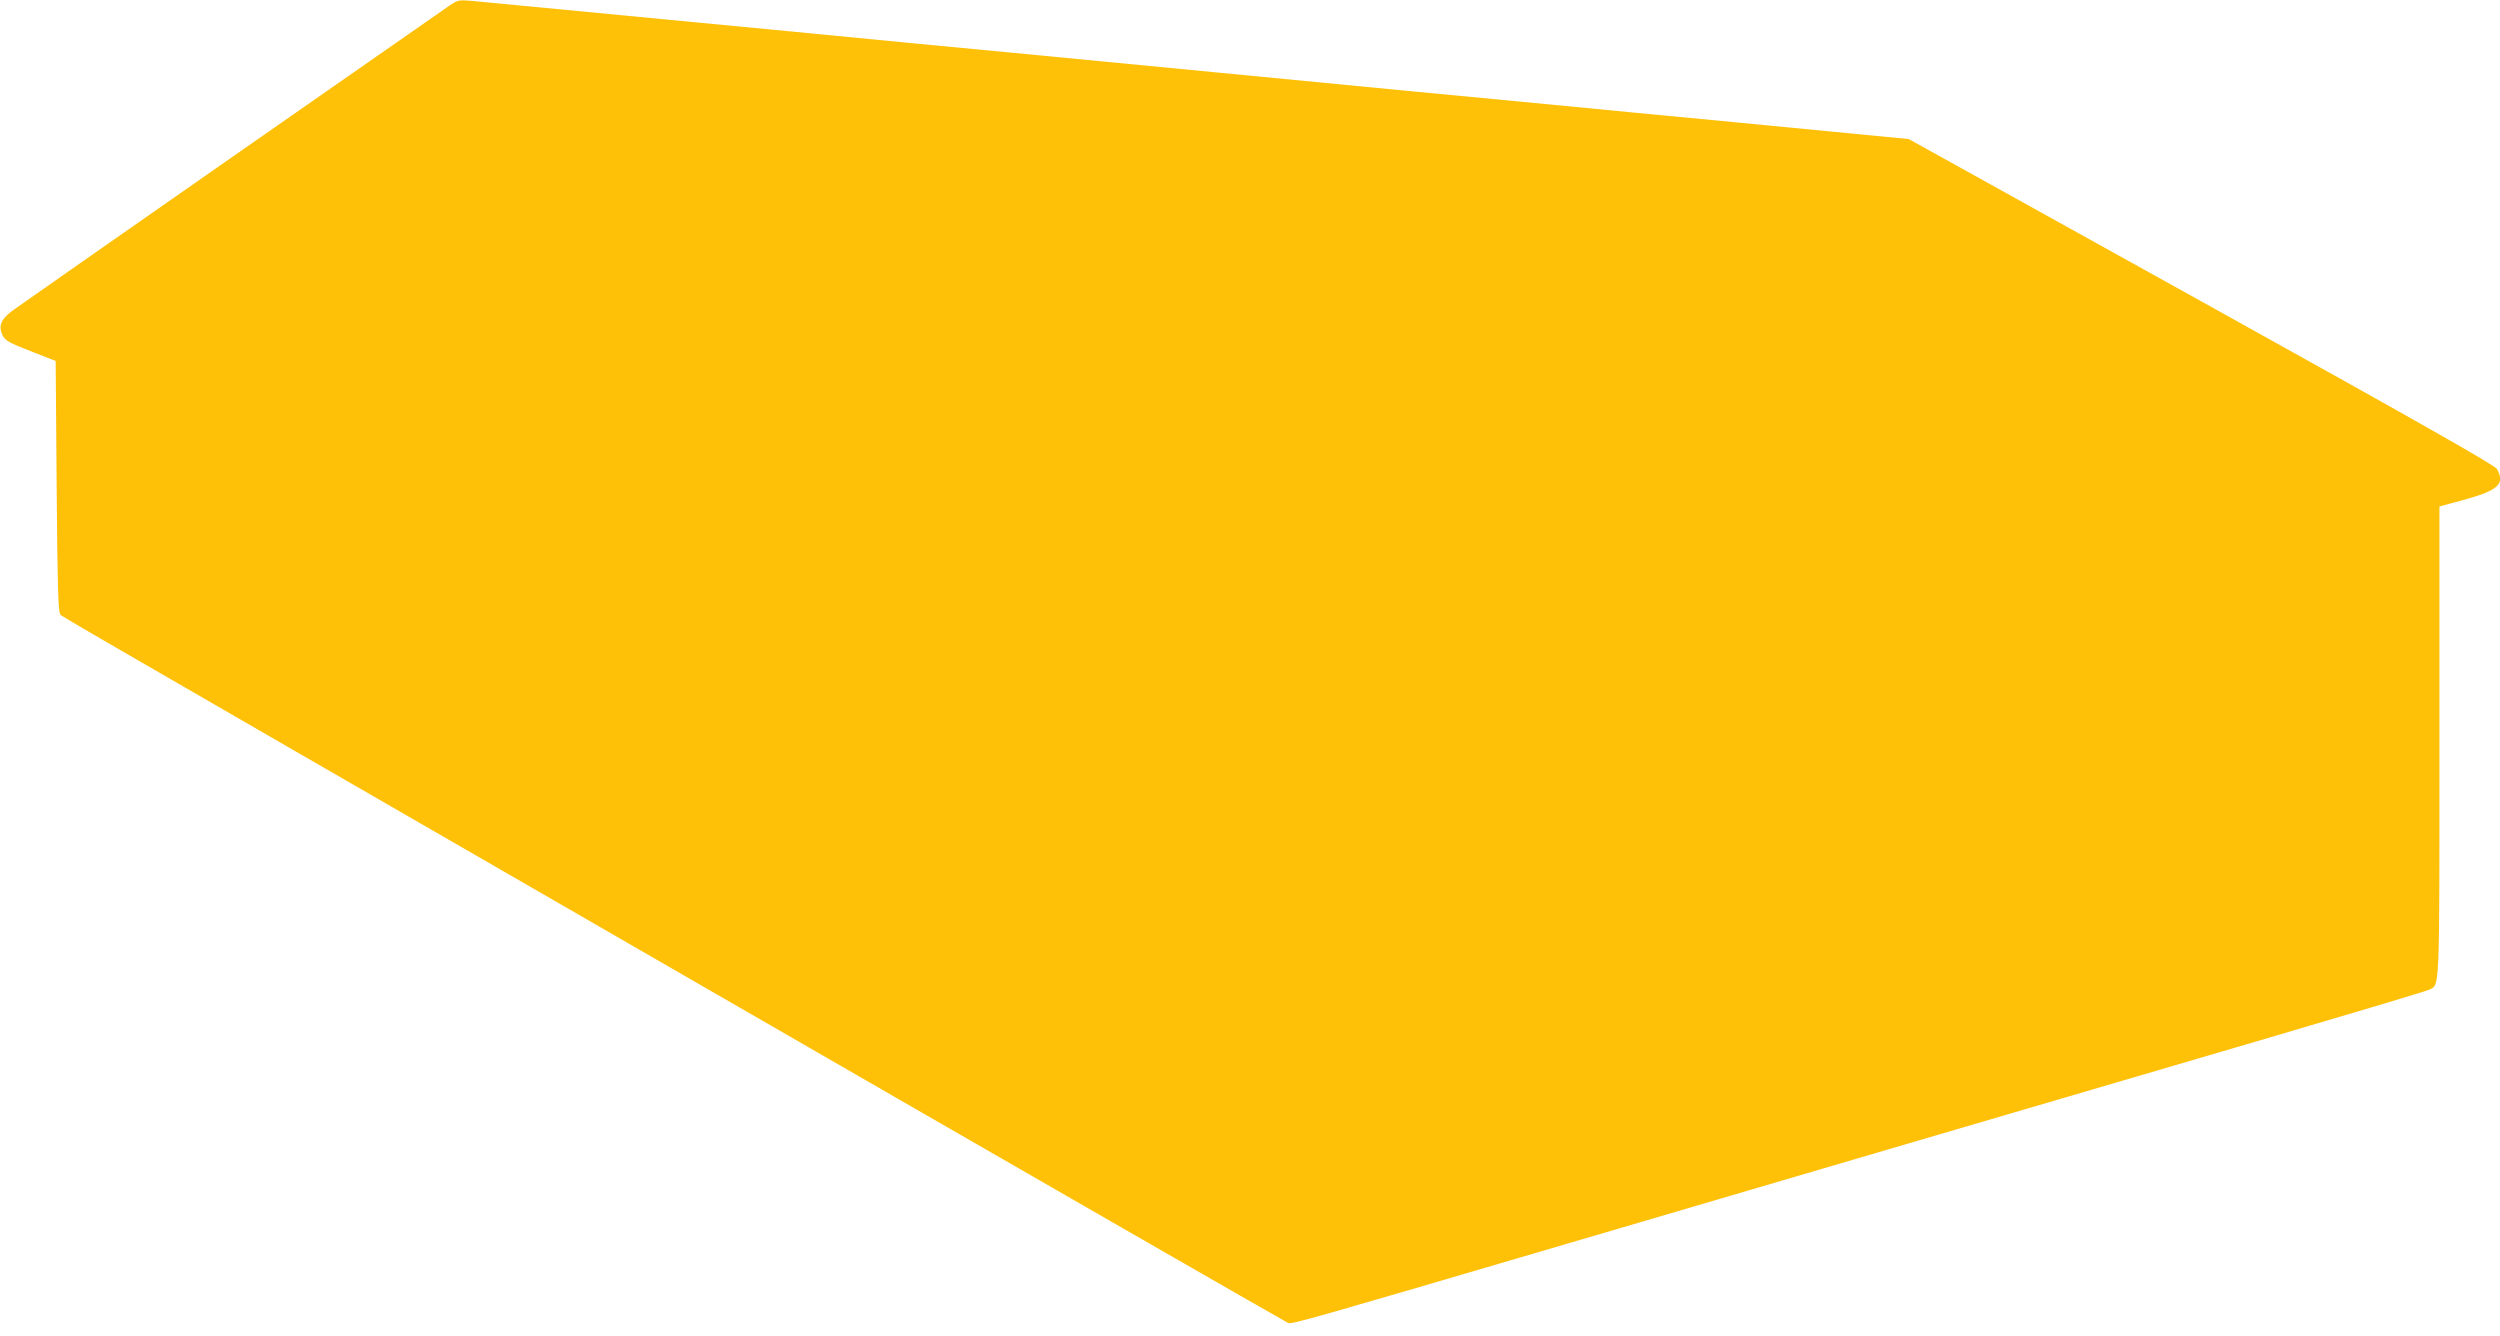
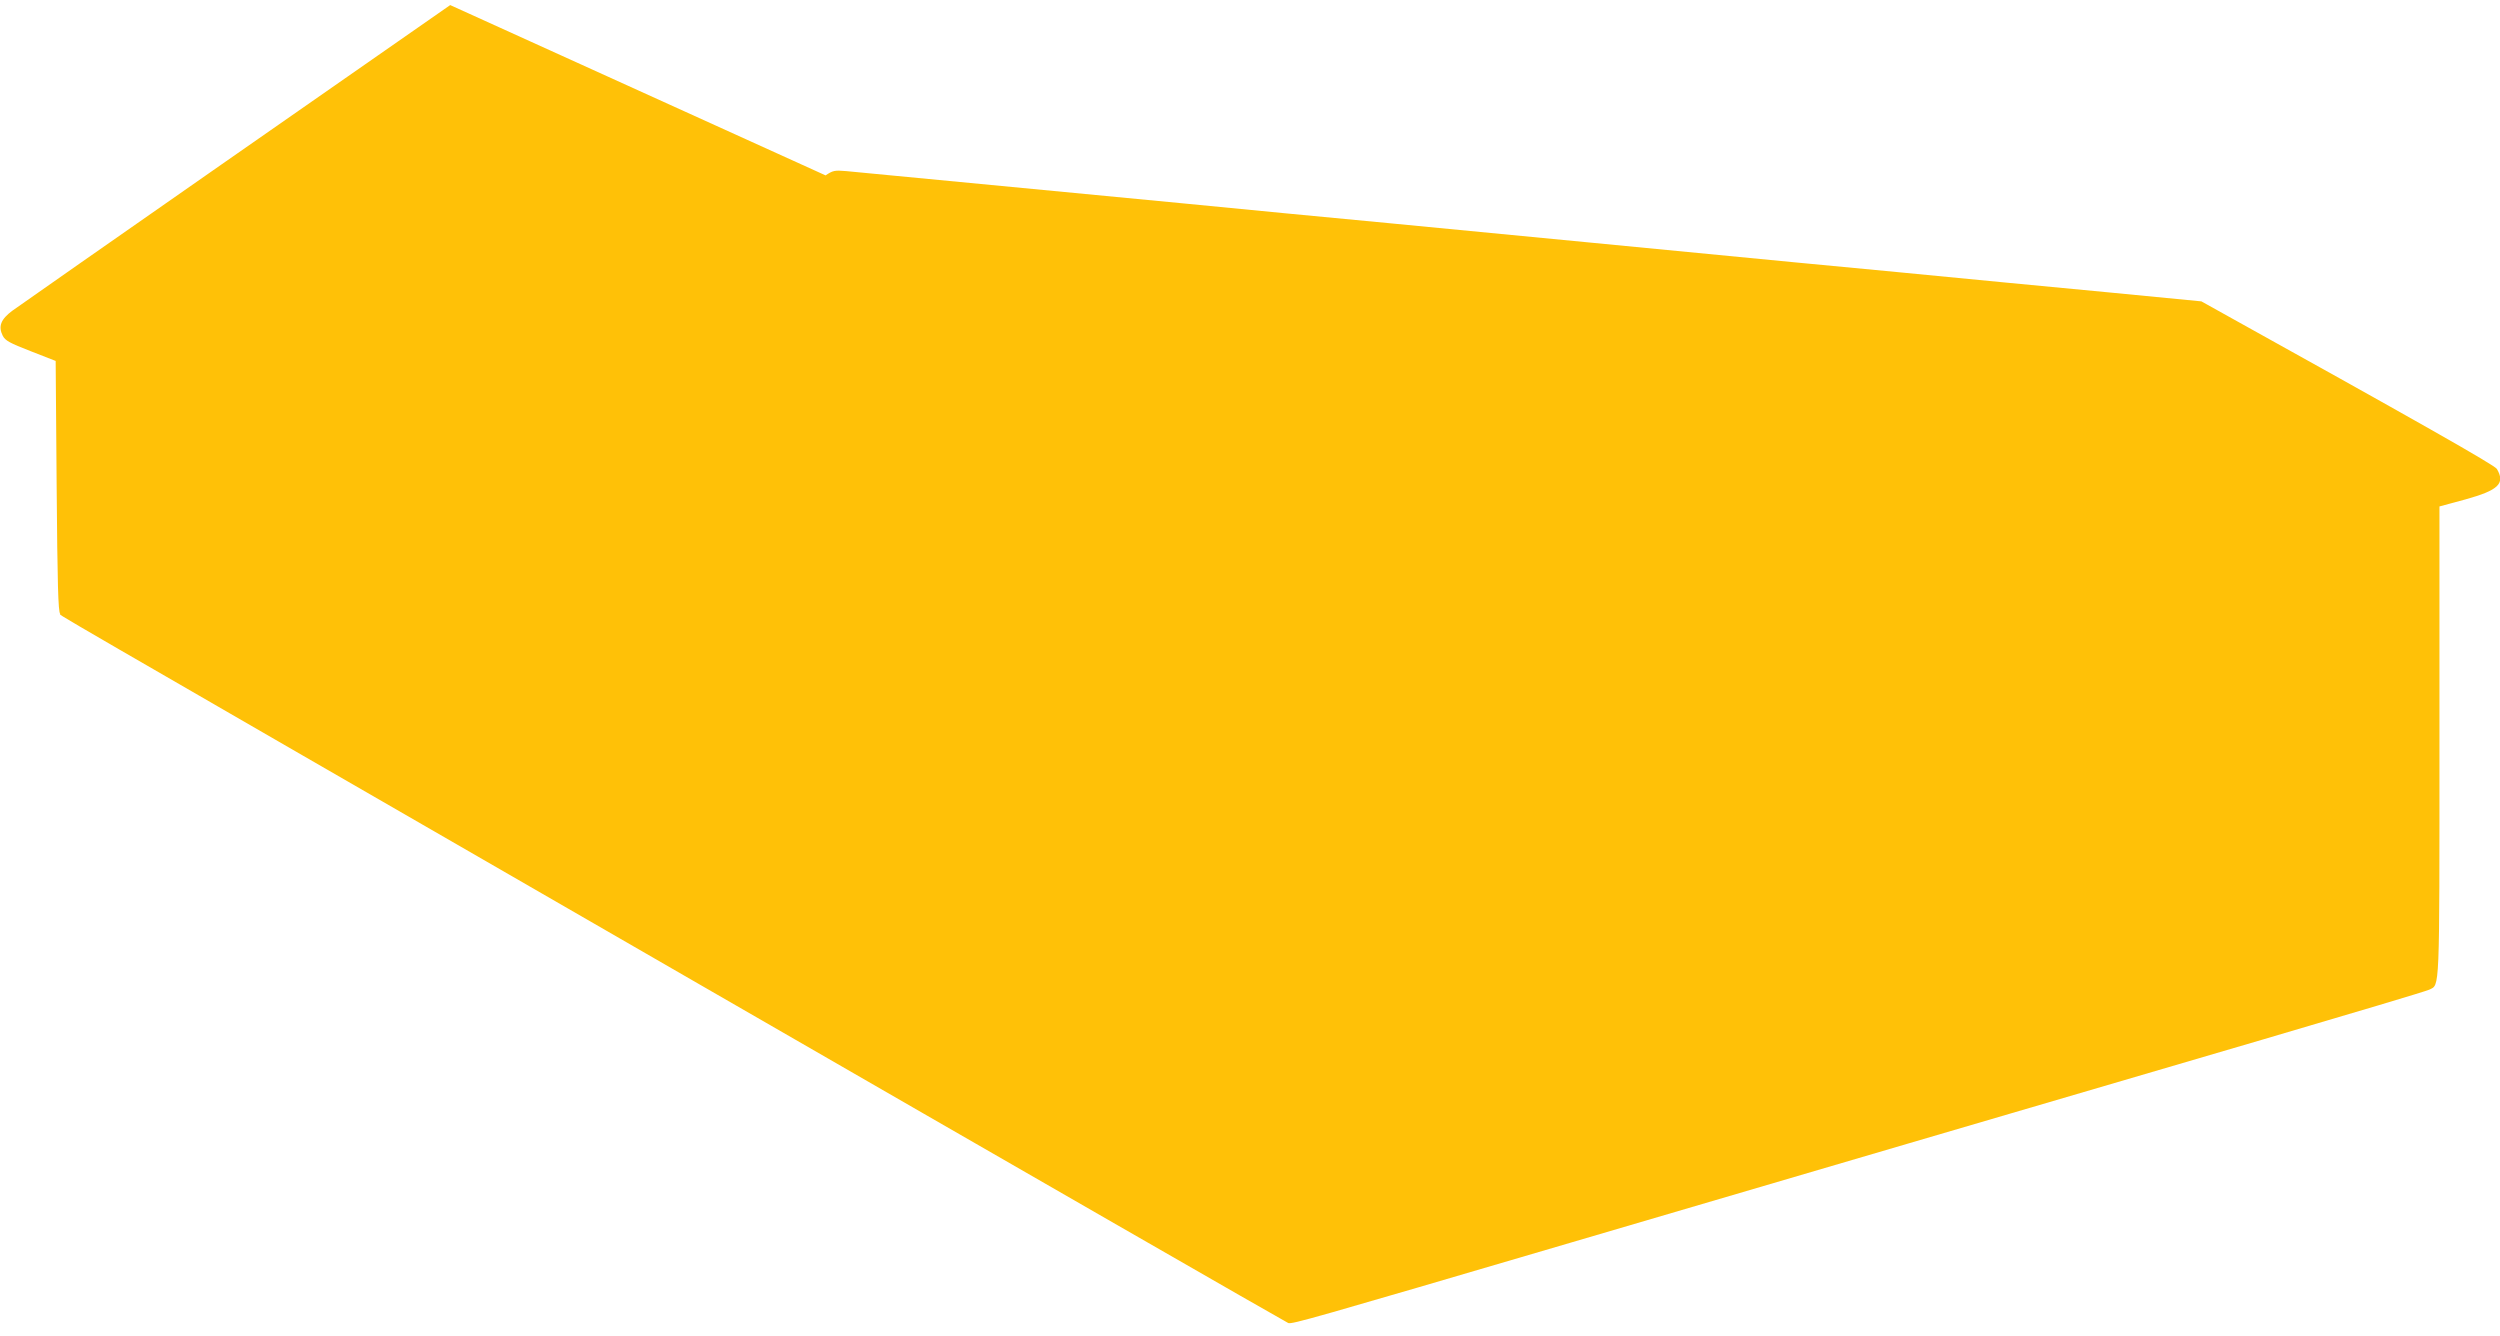
<svg xmlns="http://www.w3.org/2000/svg" version="1.0" width="1280pt" height="684pt" viewBox="0 0 1280 684" preserveAspectRatio="xMidYMid meet">
  <g transform="translate(0,684) scale(0.1,-0.1)" fill="#ffc107" stroke="none">
-     <path d="M2305 6814 c-178 -123 -2202 -1535 -2242 -1565 -59 -44 -73 -80 -49 -128 13 -25 35 -37 143 -79 l128 -50 5 -639 c4 -508 8 -643 18 -656 17 -19 -301 165 3242 -1879 1664 -960 3035 -1748 3046 -1752 21 -6 107 18 1454 414 791 233 2613 767 3530 1036 459 135 846 250 858 257 54 27 52 -30 52 1270 l0 1204 133 36 c169 47 205 81 161 156 -12 20 -393 236 -1513 858 l-1498 831 -424 41 c-233 23 -683 66 -999 96 -316 31 -809 78 -1095 105 -286 28 -752 73 -1035 100 -283 27 -750 72 -1037 100 -288 27 -756 72 -1040 100 -1124 108 -1671 160 -1733 166 -59 5 -68 3 -105 -22z" />
+     <path d="M2305 6814 c-178 -123 -2202 -1535 -2242 -1565 -59 -44 -73 -80 -49 -128 13 -25 35 -37 143 -79 l128 -50 5 -639 c4 -508 8 -643 18 -656 17 -19 -301 165 3242 -1879 1664 -960 3035 -1748 3046 -1752 21 -6 107 18 1454 414 791 233 2613 767 3530 1036 459 135 846 250 858 257 54 27 52 -30 52 1270 l0 1204 133 36 c169 47 205 81 161 156 -12 20 -393 236 -1513 858 c-233 23 -683 66 -999 96 -316 31 -809 78 -1095 105 -286 28 -752 73 -1035 100 -283 27 -750 72 -1037 100 -288 27 -756 72 -1040 100 -1124 108 -1671 160 -1733 166 -59 5 -68 3 -105 -22z" />
  </g>
</svg>